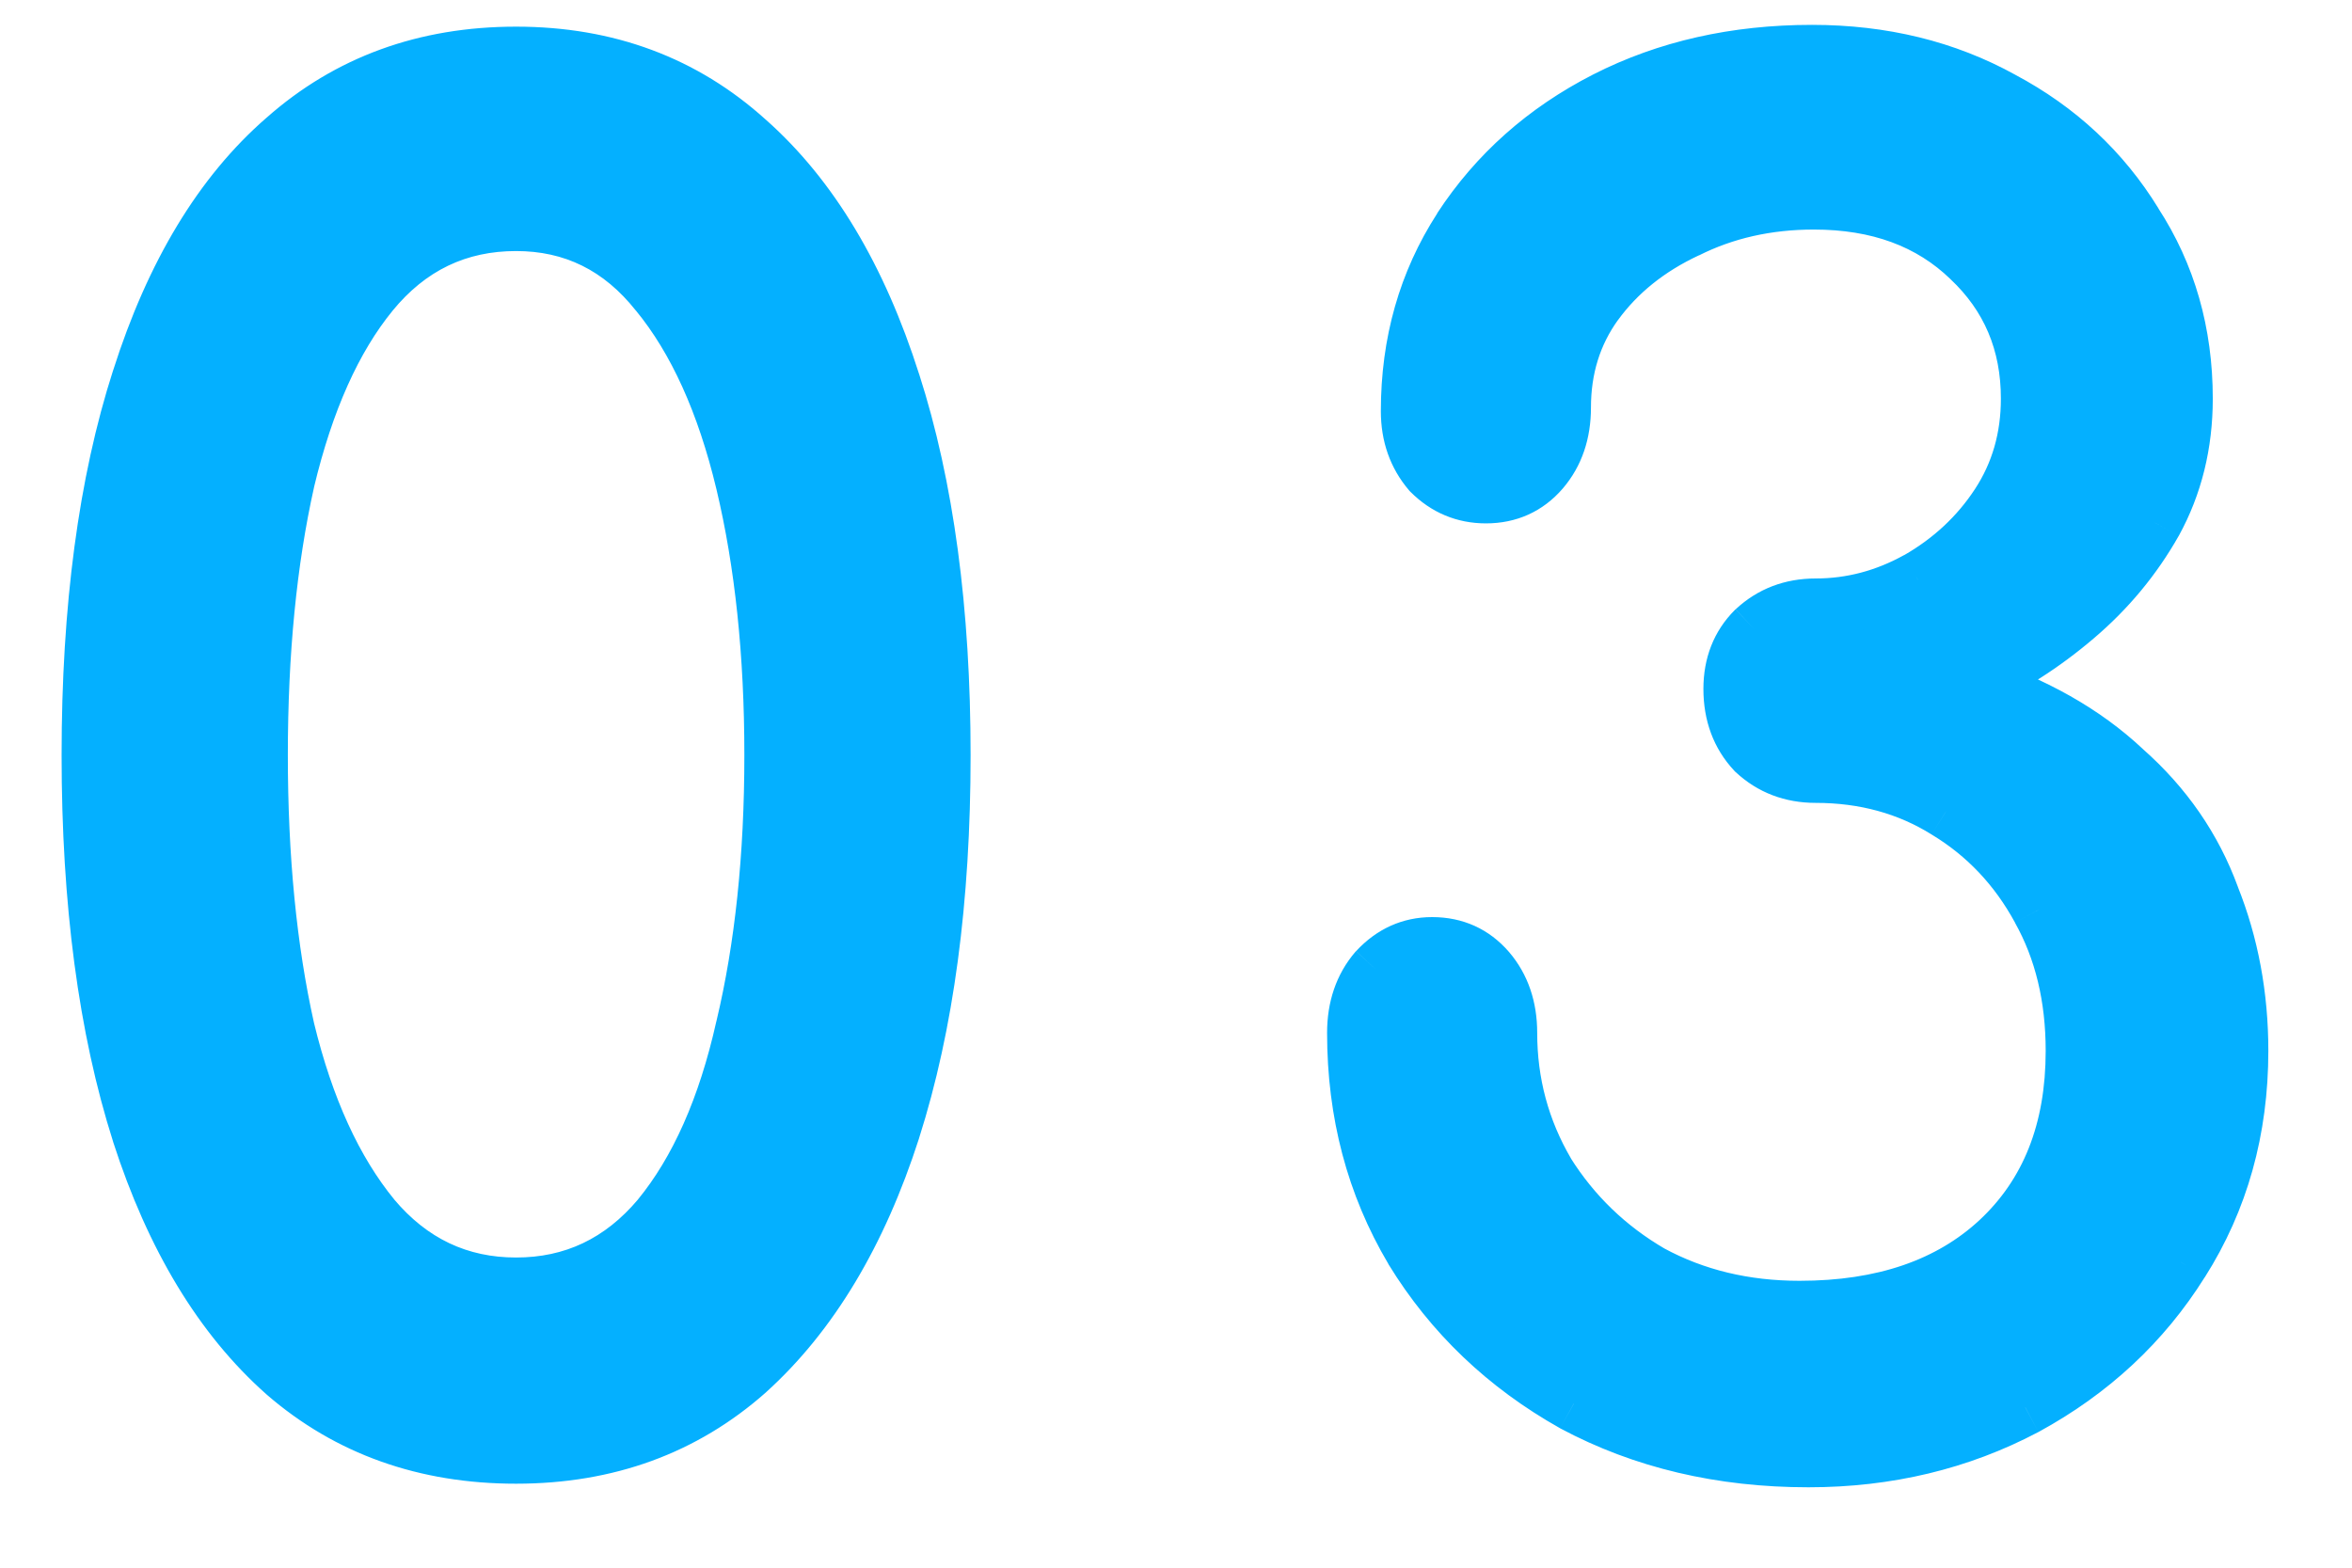
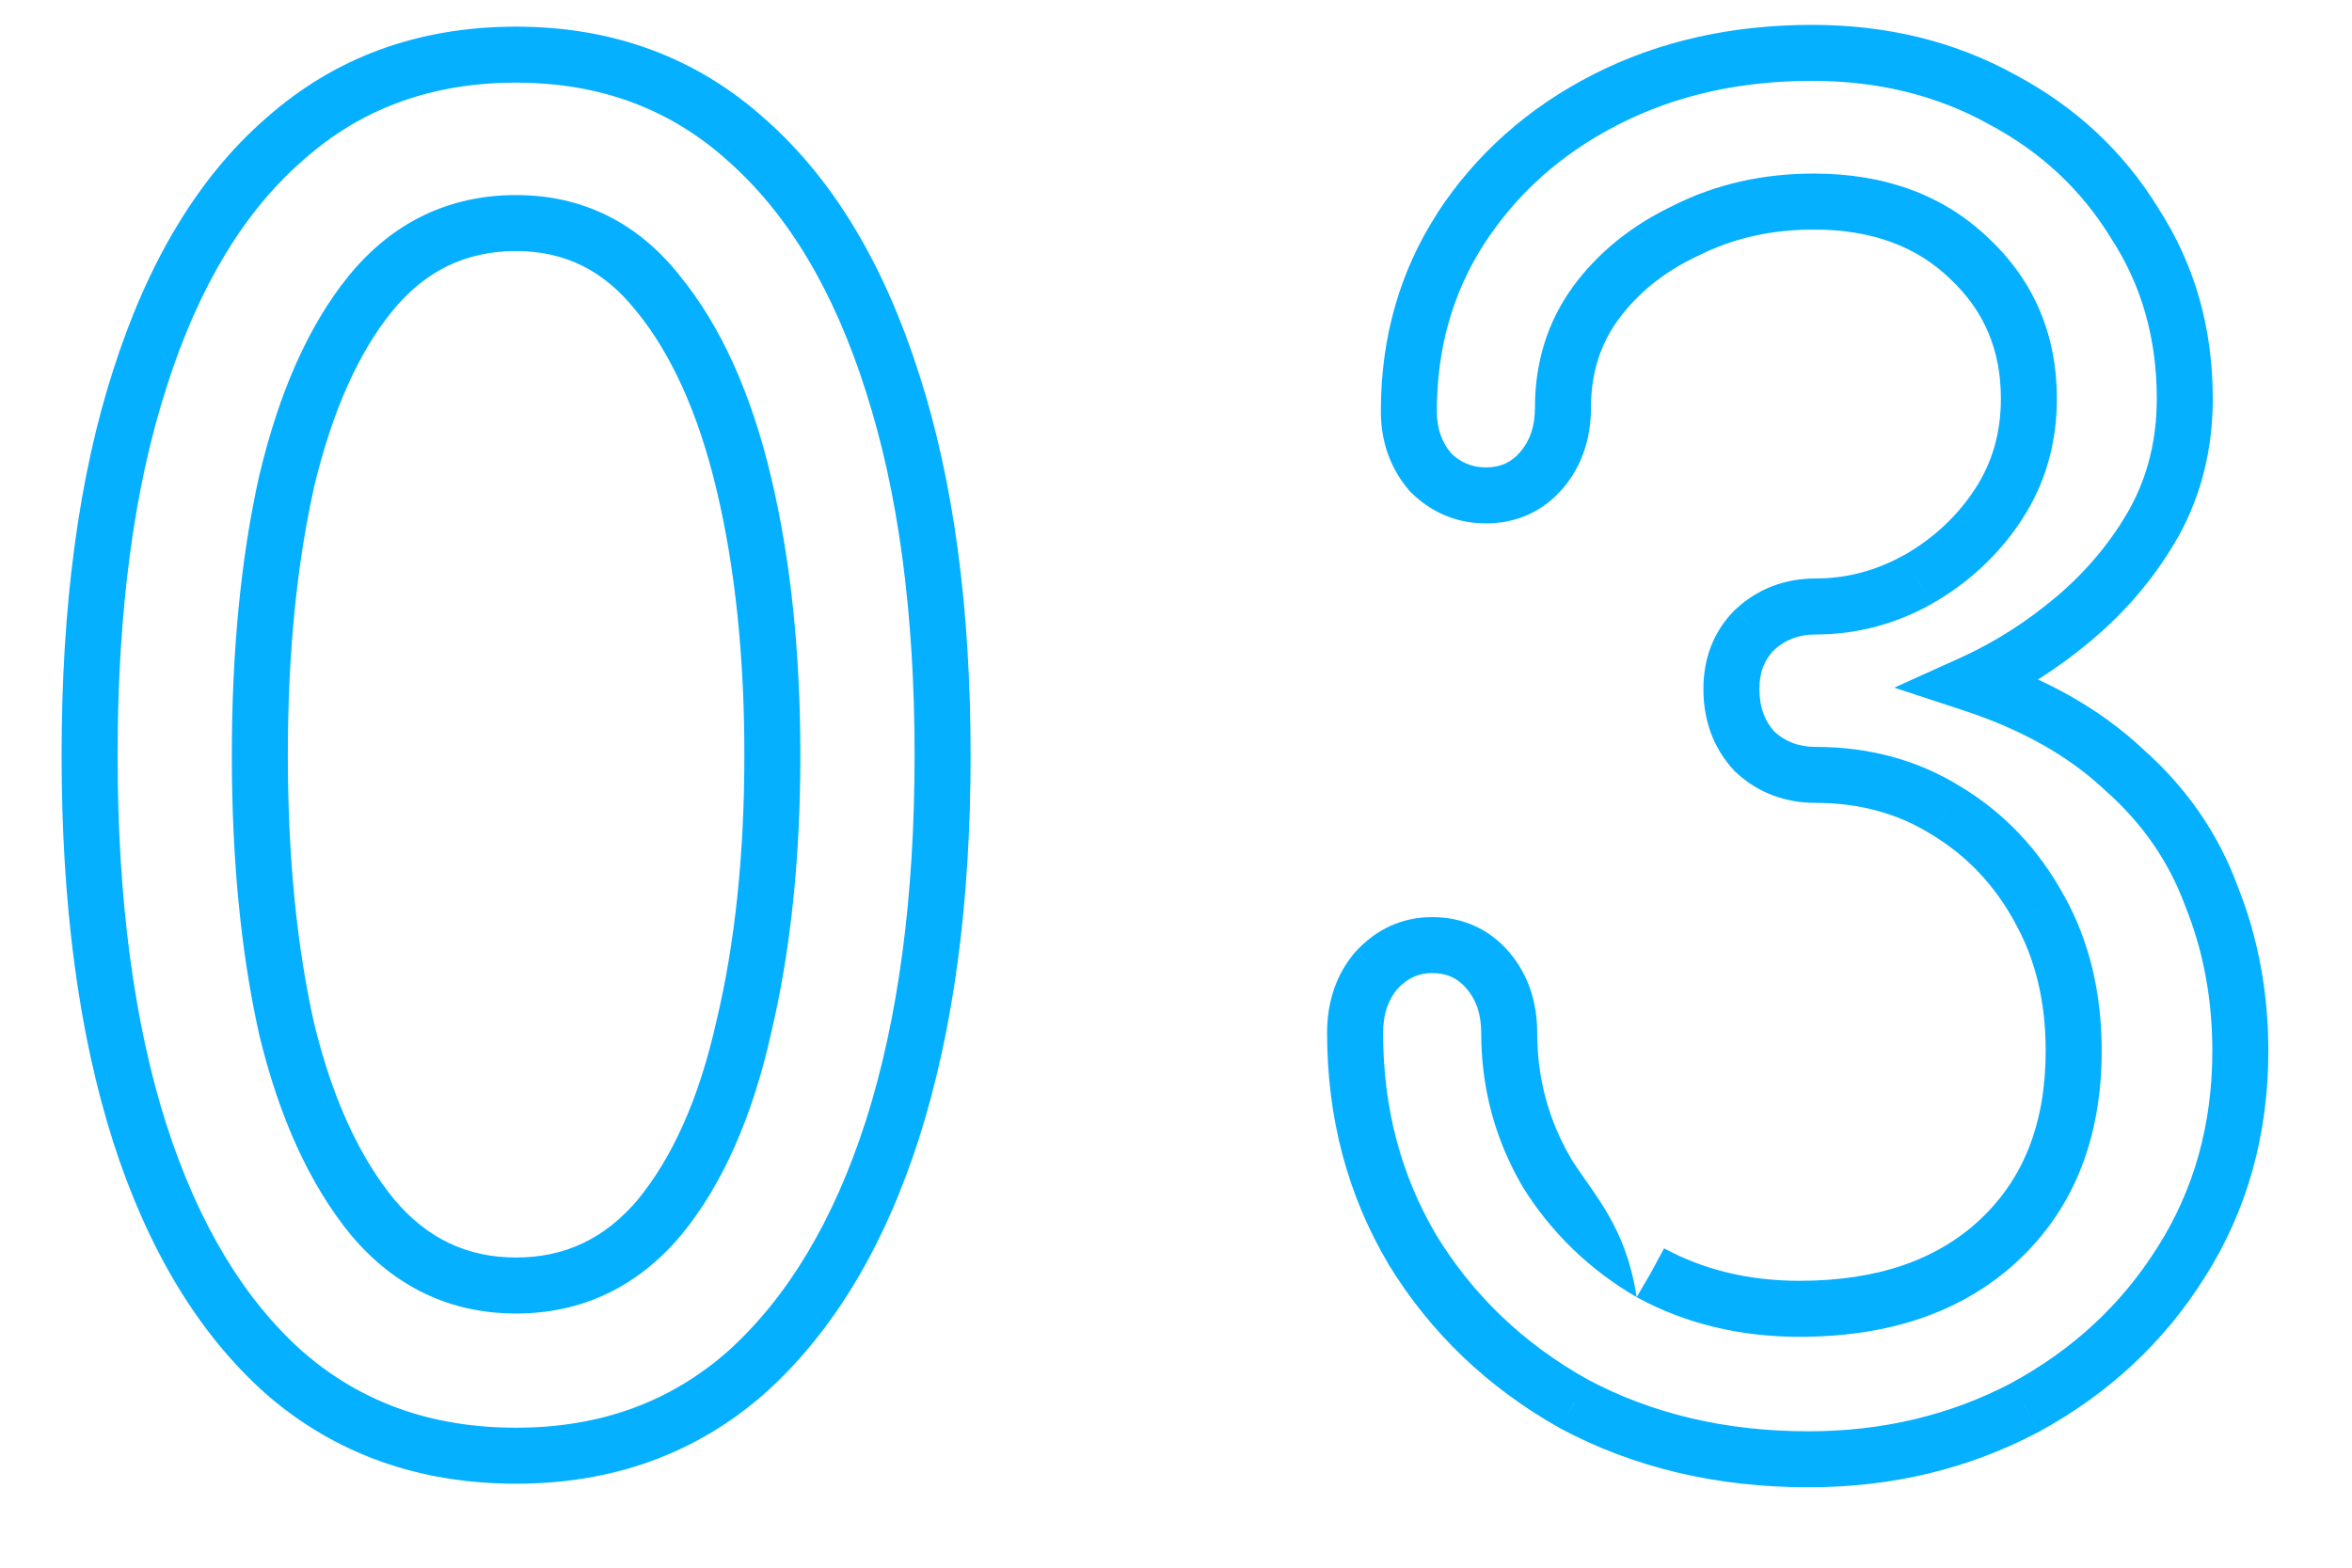
<svg xmlns="http://www.w3.org/2000/svg" width="21" height="14" viewBox="0 0 21 14" fill="none">
-   <path d="M4.608 13C3.797 13 3.109 12.755 2.544 12.264C1.979 11.763 1.547 11.048 1.248 10.12C0.949 9.181 0.8 8.056 0.8 6.744C0.8 5.432 0.949 4.312 1.248 3.384C1.547 2.445 1.979 1.731 2.544 1.24C3.109 0.739 3.797 0.488 4.608 0.488C5.419 0.488 6.107 0.744 6.672 1.256C7.237 1.757 7.669 2.477 7.968 3.416C8.267 4.344 8.416 5.453 8.416 6.744C8.416 8.035 8.267 9.149 7.968 10.088C7.669 11.016 7.237 11.736 6.672 12.248C6.107 12.749 5.419 13 4.608 13ZM4.608 11.48C5.12 11.48 5.547 11.277 5.888 10.872C6.229 10.456 6.48 9.891 6.64 9.176C6.811 8.461 6.896 7.651 6.896 6.744C6.896 5.837 6.811 5.027 6.64 4.312C6.469 3.597 6.213 3.032 5.872 2.616C5.541 2.2 5.12 1.992 4.608 1.992C4.085 1.992 3.653 2.2 3.312 2.616C2.981 3.021 2.731 3.581 2.56 4.296C2.4 5.011 2.32 5.827 2.32 6.744C2.32 7.661 2.4 8.477 2.56 9.192C2.731 9.896 2.987 10.456 3.328 10.872C3.669 11.277 4.096 11.48 4.608 11.48ZM16.147 13.032C15.368 13.032 14.669 12.867 14.051 12.536C13.443 12.195 12.963 11.736 12.611 11.16C12.269 10.584 12.099 9.939 12.099 9.224C12.099 9 12.163 8.813 12.291 8.664C12.429 8.515 12.595 8.44 12.787 8.44C12.989 8.44 13.155 8.515 13.283 8.664C13.411 8.813 13.475 9 13.475 9.224C13.475 9.672 13.587 10.088 13.811 10.472C14.045 10.845 14.355 11.144 14.739 11.368C15.133 11.581 15.576 11.688 16.067 11.688C16.813 11.688 17.405 11.485 17.843 11.08C18.291 10.664 18.515 10.099 18.515 9.384C18.515 8.904 18.413 8.483 18.211 8.12C18.008 7.747 17.731 7.453 17.379 7.24C17.037 7.027 16.648 6.92 16.211 6.92C15.997 6.92 15.816 6.851 15.667 6.712C15.528 6.563 15.459 6.376 15.459 6.152C15.459 5.939 15.528 5.763 15.667 5.624C15.816 5.485 15.997 5.416 16.211 5.416C16.531 5.416 16.835 5.336 17.123 5.176C17.421 5.005 17.661 4.781 17.843 4.504C18.024 4.227 18.115 3.912 18.115 3.56C18.115 3.059 17.939 2.643 17.587 2.312C17.235 1.971 16.771 1.8 16.195 1.8C15.779 1.8 15.4 1.885 15.059 2.056C14.717 2.216 14.445 2.435 14.243 2.712C14.051 2.979 13.955 3.288 13.955 3.64C13.955 3.864 13.891 4.051 13.763 4.2C13.635 4.349 13.469 4.424 13.267 4.424C13.075 4.424 12.909 4.355 12.771 4.216C12.643 4.067 12.579 3.885 12.579 3.672C12.579 3.064 12.733 2.52 13.043 2.04C13.363 1.549 13.795 1.165 14.339 0.888C14.883 0.611 15.496 0.472 16.179 0.472C16.808 0.472 17.373 0.611 17.875 0.888C18.376 1.155 18.771 1.523 19.059 1.992C19.357 2.451 19.507 2.973 19.507 3.56C19.507 3.965 19.416 4.333 19.235 4.664C19.053 4.984 18.819 5.267 18.531 5.512C18.243 5.757 17.933 5.955 17.603 6.104C18.157 6.285 18.611 6.541 18.963 6.872C19.325 7.192 19.587 7.571 19.747 8.008C19.917 8.435 20.003 8.893 20.003 9.384C20.003 10.088 19.827 10.717 19.475 11.272C19.133 11.816 18.669 12.248 18.083 12.568C17.496 12.877 16.851 13.032 16.147 13.032Z" fill="#04B0FF" />
-   <path d="M2.544 12.264L2.378 12.451L2.38 12.453L2.544 12.264ZM1.248 10.12L1.01 10.196L1.01 10.197L1.248 10.12ZM1.248 3.384L1.486 3.461L1.486 3.46L1.248 3.384ZM2.544 1.24L2.708 1.429L2.71 1.427L2.544 1.24ZM6.672 1.256L6.504 1.441L6.506 1.443L6.672 1.256ZM7.968 3.416L7.73 3.492L7.73 3.493L7.968 3.416ZM7.968 10.088L8.206 10.165L8.206 10.164L7.968 10.088ZM6.672 12.248L6.838 12.435L6.84 12.433L6.672 12.248ZM5.888 10.872L6.079 11.033L6.081 11.031L5.888 10.872ZM6.64 9.176L6.397 9.118L6.396 9.121L6.64 9.176ZM6.64 4.312L6.883 4.254L6.64 4.312ZM5.872 2.616L5.676 2.772L5.679 2.775L5.872 2.616ZM3.312 2.616L3.119 2.457L3.118 2.458L3.312 2.616ZM2.56 4.296L2.317 4.238L2.316 4.241L2.56 4.296ZM2.56 9.192L2.316 9.247L2.317 9.251L2.56 9.192ZM3.328 10.872L3.135 11.031L3.137 11.033L3.328 10.872ZM4.608 12.75C3.852 12.75 3.224 12.523 2.708 12.075L2.38 12.453C2.995 12.986 3.743 13.25 4.608 13.25V12.75ZM2.71 12.077C2.186 11.613 1.775 10.941 1.486 10.043L1.01 10.197C1.319 11.155 1.771 11.913 2.378 12.451L2.71 12.077ZM1.486 10.044C1.197 9.137 1.05 8.038 1.05 6.744H0.55C0.55 8.074 0.701 9.226 1.01 10.196L1.486 10.044ZM1.05 6.744C1.05 5.45 1.197 4.357 1.486 3.461L1.01 3.307C0.701 4.267 0.55 5.414 0.55 6.744H1.05ZM1.486 3.46C1.775 2.551 2.187 1.881 2.708 1.429L2.38 1.051C1.771 1.58 1.318 2.339 1.01 3.308L1.486 3.46ZM2.71 1.427C3.226 0.969 3.854 0.738 4.608 0.738V0.238C3.741 0.238 2.993 0.508 2.378 1.053L2.71 1.427ZM4.608 0.738C5.361 0.738 5.988 0.974 6.504 1.441L6.84 1.071C6.225 0.514 5.476 0.238 4.608 0.238V0.738ZM6.506 1.443C7.029 1.907 7.441 2.583 7.73 3.492L8.206 3.34C7.898 2.371 7.446 1.608 6.838 1.069L6.506 1.443ZM7.73 3.493C8.019 4.389 8.166 5.471 8.166 6.744H8.666C8.666 5.435 8.515 4.299 8.206 3.339L7.73 3.493ZM8.166 6.744C8.166 8.016 8.019 9.104 7.73 10.012L8.206 10.164C8.515 9.194 8.666 8.053 8.666 6.744H8.166ZM7.73 10.011C7.441 10.909 7.029 11.587 6.504 12.063L6.84 12.433C7.446 11.885 7.898 11.123 8.206 10.165L7.73 10.011ZM6.506 12.061C5.99 12.519 5.362 12.75 4.608 12.75V13.25C5.475 13.25 6.223 12.98 6.838 12.435L6.506 12.061ZM4.608 11.73C5.197 11.73 5.692 11.492 6.079 11.033L5.697 10.711C5.401 11.062 5.043 11.23 4.608 11.23V11.73ZM6.081 11.031C6.455 10.575 6.718 9.97 6.884 9.231L6.396 9.121C6.242 9.811 6.004 10.336 5.695 10.713L6.081 11.031ZM6.883 9.234C7.059 8.497 7.146 7.666 7.146 6.744H6.646C6.646 7.635 6.562 8.426 6.397 9.118L6.883 9.234ZM7.146 6.744C7.146 5.822 7.059 4.991 6.883 4.254L6.397 4.37C6.562 5.062 6.646 5.853 6.646 6.744H7.146ZM6.883 4.254C6.707 3.515 6.438 2.911 6.065 2.457L5.679 2.775C5.989 3.153 6.232 3.68 6.397 4.37L6.883 4.254ZM6.068 2.46C5.692 1.987 5.2 1.742 4.608 1.742V2.242C5.04 2.242 5.391 2.413 5.676 2.772L6.068 2.46ZM4.608 1.742C4.008 1.742 3.506 1.986 3.119 2.457L3.505 2.775C3.801 2.414 4.163 2.242 4.608 2.242V1.742ZM3.118 2.458C2.756 2.902 2.493 3.501 2.317 4.238L2.803 4.354C2.968 3.662 3.206 3.141 3.506 2.774L3.118 2.458ZM2.316 4.241C2.151 4.978 2.07 5.813 2.07 6.744H2.57C2.57 5.841 2.649 5.044 2.804 4.351L2.316 4.241ZM2.07 6.744C2.07 7.675 2.151 8.51 2.316 9.247L2.804 9.137C2.649 8.444 2.57 7.647 2.57 6.744H2.07ZM2.317 9.251C2.494 9.979 2.763 10.577 3.135 11.031L3.521 10.713C3.211 10.335 2.968 9.813 2.803 9.133L2.317 9.251ZM3.137 11.033C3.524 11.492 4.019 11.73 4.608 11.73V11.23C4.173 11.23 3.815 11.062 3.519 10.711L3.137 11.033ZM14.051 12.536L13.928 12.754L13.933 12.757L14.051 12.536ZM12.611 11.16L12.396 11.287L12.397 11.29L12.611 11.16ZM12.291 8.664L12.107 8.494L12.101 8.501L12.291 8.664ZM13.283 8.664L13.473 8.501L13.283 8.664ZM13.811 10.472L13.595 10.598L13.599 10.605L13.811 10.472ZM14.739 11.368L14.613 11.584L14.62 11.588L14.739 11.368ZM17.843 11.08L18.013 11.263L18.013 11.263L17.843 11.08ZM18.211 8.12L17.991 8.239L17.992 8.242L18.211 8.12ZM17.379 7.24L17.246 7.452L17.249 7.454L17.379 7.24ZM15.667 6.712L15.484 6.882L15.49 6.889L15.497 6.895L15.667 6.712ZM15.667 5.624L15.496 5.441L15.49 5.447L15.667 5.624ZM17.123 5.176L17.244 5.395L17.247 5.393L17.123 5.176ZM17.843 4.504L18.052 4.641L17.843 4.504ZM17.587 2.312L17.413 2.491L17.416 2.494L17.587 2.312ZM15.059 2.056L15.165 2.282L15.171 2.28L15.059 2.056ZM14.243 2.712L14.041 2.564L14.04 2.566L14.243 2.712ZM13.763 4.2L13.953 4.363L13.763 4.2ZM12.771 4.216L12.581 4.379L12.587 4.386L12.594 4.393L12.771 4.216ZM13.043 2.04L12.833 1.903L12.833 1.905L13.043 2.04ZM17.875 0.888L17.754 1.107L17.757 1.109L17.875 0.888ZM19.059 1.992L18.846 2.123L18.849 2.128L19.059 1.992ZM19.235 4.664L19.452 4.787L19.454 4.784L19.235 4.664ZM17.603 6.104L17.5 5.876L16.913 6.141L17.525 6.342L17.603 6.104ZM18.963 6.872L18.791 7.054L18.797 7.059L18.963 6.872ZM19.747 8.008L19.512 8.094L19.515 8.101L19.747 8.008ZM19.475 11.272L19.264 11.138L19.263 11.139L19.475 11.272ZM18.083 12.568L18.199 12.789L18.203 12.787L18.083 12.568ZM16.147 12.782C15.405 12.782 14.747 12.625 14.169 12.316L13.933 12.757C14.592 13.109 15.332 13.282 16.147 13.282V12.782ZM14.173 12.318C13.601 11.997 13.153 11.568 12.824 11.03L12.397 11.29C12.773 11.904 13.284 12.392 13.928 12.754L14.173 12.318ZM12.826 11.033C12.509 10.498 12.349 9.897 12.349 9.224H11.849C11.849 9.98 12.03 10.67 12.396 11.287L12.826 11.033ZM12.349 9.224C12.349 9.051 12.397 8.924 12.481 8.827L12.101 8.501C11.929 8.702 11.849 8.949 11.849 9.224H12.349ZM12.474 8.834C12.569 8.732 12.669 8.69 12.787 8.69V8.19C12.521 8.19 12.29 8.297 12.108 8.494L12.474 8.834ZM12.787 8.69C12.919 8.69 13.014 8.735 13.093 8.827L13.473 8.501C13.295 8.295 13.06 8.19 12.787 8.19V8.69ZM13.093 8.827C13.177 8.924 13.225 9.051 13.225 9.224H13.725C13.725 8.949 13.645 8.702 13.473 8.501L13.093 8.827ZM13.225 9.224C13.225 9.716 13.348 10.175 13.595 10.598L14.027 10.346C13.825 10.001 13.725 9.628 13.725 9.224H13.225ZM13.599 10.605C13.855 11.013 14.194 11.34 14.613 11.584L14.865 11.152C14.515 10.948 14.235 10.678 14.022 10.339L13.599 10.605ZM14.62 11.588C15.054 11.823 15.539 11.938 16.067 11.938V11.438C15.614 11.438 15.212 11.34 14.858 11.148L14.62 11.588ZM16.067 11.938C16.86 11.938 17.518 11.722 18.013 11.263L17.673 10.897C17.293 11.249 16.767 11.438 16.067 11.438V11.938ZM18.013 11.263C18.52 10.792 18.765 10.155 18.765 9.384H18.265C18.265 10.042 18.061 10.536 17.673 10.897L18.013 11.263ZM18.765 9.384C18.765 8.868 18.655 8.403 18.429 7.998L17.992 8.242C18.171 8.562 18.265 8.94 18.265 9.384H18.765ZM18.43 8.001C18.207 7.59 17.899 7.263 17.508 7.026L17.249 7.454C17.562 7.643 17.809 7.904 17.991 8.239L18.43 8.001ZM17.511 7.028C17.127 6.788 16.691 6.67 16.211 6.67V7.17C16.605 7.17 16.948 7.266 17.246 7.452L17.511 7.028ZM16.211 6.67C16.057 6.67 15.938 6.622 15.837 6.529L15.497 6.895C15.694 7.079 15.938 7.17 16.211 7.17V6.67ZM15.85 6.542C15.759 6.444 15.709 6.32 15.709 6.152H15.209C15.209 6.432 15.297 6.682 15.484 6.882L15.85 6.542ZM15.709 6.152C15.709 5.999 15.756 5.888 15.844 5.801L15.49 5.447C15.3 5.637 15.209 5.879 15.209 6.152H15.709ZM15.837 5.807C15.938 5.714 16.057 5.666 16.211 5.666V5.166C15.938 5.166 15.694 5.257 15.497 5.441L15.837 5.807ZM16.211 5.666C16.575 5.666 16.92 5.575 17.244 5.395L17.001 4.957C16.749 5.097 16.487 5.166 16.211 5.166V5.666ZM17.247 5.393C17.578 5.204 17.848 4.953 18.052 4.641L17.634 4.367C17.475 4.61 17.264 4.807 16.999 4.959L17.247 5.393ZM18.052 4.641C18.262 4.32 18.365 3.957 18.365 3.56H17.865C17.865 3.867 17.787 4.133 17.634 4.367L18.052 4.641ZM18.365 3.56C18.365 2.993 18.162 2.51 17.758 2.13L17.416 2.494C17.715 2.776 17.865 3.125 17.865 3.56H18.365ZM17.761 2.133C17.354 1.738 16.823 1.55 16.195 1.55V2.05C16.718 2.05 17.115 2.203 17.413 2.491L17.761 2.133ZM16.195 1.55C15.743 1.55 15.326 1.643 14.947 1.832L15.171 2.28C15.474 2.128 15.814 2.05 16.195 2.05V1.55ZM14.953 1.83C14.577 2.006 14.271 2.25 14.041 2.564L14.445 2.86C14.62 2.619 14.858 2.426 15.165 2.282L14.953 1.83ZM14.04 2.566C13.815 2.878 13.705 3.24 13.705 3.64H14.205C14.205 3.336 14.287 3.079 14.446 2.858L14.04 2.566ZM13.705 3.64C13.705 3.813 13.657 3.94 13.573 4.037L13.953 4.363C14.125 4.162 14.205 3.915 14.205 3.64H13.705ZM13.573 4.037C13.494 4.129 13.399 4.174 13.267 4.174V4.674C13.54 4.674 13.775 4.569 13.953 4.363L13.573 4.037ZM13.267 4.174C13.143 4.174 13.04 4.132 12.947 4.039L12.594 4.393C12.778 4.577 13.007 4.674 13.267 4.674V4.174ZM12.961 4.053C12.875 3.953 12.829 3.831 12.829 3.672H12.329C12.329 3.94 12.411 4.18 12.581 4.379L12.961 4.053ZM12.829 3.672C12.829 3.109 12.971 2.612 13.253 2.175L12.833 1.905C12.495 2.428 12.329 3.019 12.329 3.672H12.829ZM13.252 2.177C13.547 1.724 13.945 1.369 14.452 1.111L14.225 0.665C13.644 0.962 13.178 1.375 12.833 1.903L13.252 2.177ZM14.452 1.111C14.957 0.853 15.531 0.722 16.179 0.722V0.222C15.461 0.222 14.808 0.368 14.225 0.665L14.452 1.111ZM16.179 0.722C16.77 0.722 17.293 0.852 17.754 1.107L17.996 0.669C17.454 0.369 16.846 0.222 16.179 0.222V0.722ZM17.757 1.109C18.221 1.355 18.582 1.693 18.846 2.123L19.272 1.861C18.96 1.353 18.532 0.954 17.992 0.667L17.757 1.109ZM18.849 2.128C19.12 2.544 19.257 3.018 19.257 3.56H19.757C19.757 2.929 19.595 2.358 19.268 1.856L18.849 2.128ZM19.257 3.56C19.257 3.927 19.175 4.253 19.015 4.544L19.454 4.784C19.657 4.414 19.757 4.004 19.757 3.56H19.257ZM19.017 4.541C18.851 4.835 18.635 5.095 18.369 5.322L18.693 5.702C19.003 5.439 19.256 5.133 19.452 4.787L19.017 4.541ZM18.369 5.322C18.098 5.552 17.808 5.737 17.5 5.876L17.706 6.332C18.059 6.172 18.388 5.962 18.693 5.702L18.369 5.322ZM17.525 6.342C18.052 6.514 18.471 6.753 18.792 7.054L19.134 6.69C18.75 6.329 18.263 6.057 17.68 5.866L17.525 6.342ZM18.797 7.059C19.13 7.353 19.367 7.697 19.512 8.094L19.982 7.922C19.807 7.444 19.521 7.031 19.128 6.685L18.797 7.059ZM19.515 8.101C19.673 8.496 19.753 8.923 19.753 9.384H20.253C20.253 8.864 20.162 8.373 19.979 7.915L19.515 8.101ZM19.753 9.384C19.753 10.044 19.588 10.626 19.264 11.138L19.686 11.406C20.065 10.808 20.253 10.132 20.253 9.384H19.753ZM19.263 11.139C18.945 11.645 18.514 12.048 17.963 12.348L18.203 12.787C18.825 12.448 19.322 11.987 19.686 11.405L19.263 11.139ZM17.966 12.347C17.418 12.636 16.813 12.782 16.147 12.782V13.282C16.889 13.282 17.575 13.119 18.199 12.789L17.966 12.347Z" fill="#04B0FF" />
+   <path d="M2.544 12.264L2.378 12.451L2.38 12.453L2.544 12.264ZM1.248 10.12L1.01 10.196L1.01 10.197L1.248 10.12ZM1.248 3.384L1.486 3.461L1.486 3.46L1.248 3.384ZM2.544 1.24L2.708 1.429L2.71 1.427L2.544 1.24ZM6.672 1.256L6.504 1.441L6.506 1.443L6.672 1.256ZM7.968 3.416L7.73 3.492L7.73 3.493L7.968 3.416ZM7.968 10.088L8.206 10.165L8.206 10.164L7.968 10.088ZM6.672 12.248L6.838 12.435L6.84 12.433L6.672 12.248ZM5.888 10.872L6.079 11.033L6.081 11.031L5.888 10.872ZM6.64 9.176L6.397 9.118L6.396 9.121L6.64 9.176ZM6.64 4.312L6.883 4.254L6.64 4.312ZM5.872 2.616L5.676 2.772L5.679 2.775L5.872 2.616ZM3.312 2.616L3.119 2.457L3.118 2.458L3.312 2.616ZM2.56 4.296L2.317 4.238L2.316 4.241L2.56 4.296ZM2.56 9.192L2.316 9.247L2.317 9.251L2.56 9.192ZM3.328 10.872L3.135 11.031L3.137 11.033L3.328 10.872ZM4.608 12.75C3.852 12.75 3.224 12.523 2.708 12.075L2.38 12.453C2.995 12.986 3.743 13.25 4.608 13.25V12.75ZM2.71 12.077C2.186 11.613 1.775 10.941 1.486 10.043L1.01 10.197C1.319 11.155 1.771 11.913 2.378 12.451L2.71 12.077ZM1.486 10.044C1.197 9.137 1.05 8.038 1.05 6.744H0.55C0.55 8.074 0.701 9.226 1.01 10.196L1.486 10.044ZM1.05 6.744C1.05 5.45 1.197 4.357 1.486 3.461L1.01 3.307C0.701 4.267 0.55 5.414 0.55 6.744H1.05ZM1.486 3.46C1.775 2.551 2.187 1.881 2.708 1.429L2.38 1.051C1.771 1.58 1.318 2.339 1.01 3.308L1.486 3.46ZM2.71 1.427C3.226 0.969 3.854 0.738 4.608 0.738V0.238C3.741 0.238 2.993 0.508 2.378 1.053L2.71 1.427ZM4.608 0.738C5.361 0.738 5.988 0.974 6.504 1.441L6.84 1.071C6.225 0.514 5.476 0.238 4.608 0.238V0.738ZM6.506 1.443C7.029 1.907 7.441 2.583 7.73 3.492L8.206 3.34C7.898 2.371 7.446 1.608 6.838 1.069L6.506 1.443ZM7.73 3.493C8.019 4.389 8.166 5.471 8.166 6.744H8.666C8.666 5.435 8.515 4.299 8.206 3.339L7.73 3.493ZM8.166 6.744C8.166 8.016 8.019 9.104 7.73 10.012L8.206 10.164C8.515 9.194 8.666 8.053 8.666 6.744H8.166ZM7.73 10.011C7.441 10.909 7.029 11.587 6.504 12.063L6.84 12.433C7.446 11.885 7.898 11.123 8.206 10.165L7.73 10.011ZM6.506 12.061C5.99 12.519 5.362 12.75 4.608 12.75V13.25C5.475 13.25 6.223 12.98 6.838 12.435L6.506 12.061ZM4.608 11.73C5.197 11.73 5.692 11.492 6.079 11.033L5.697 10.711C5.401 11.062 5.043 11.23 4.608 11.23V11.73ZM6.081 11.031C6.455 10.575 6.718 9.97 6.884 9.231L6.396 9.121C6.242 9.811 6.004 10.336 5.695 10.713L6.081 11.031ZM6.883 9.234C7.059 8.497 7.146 7.666 7.146 6.744H6.646C6.646 7.635 6.562 8.426 6.397 9.118L6.883 9.234ZM7.146 6.744C7.146 5.822 7.059 4.991 6.883 4.254L6.397 4.37C6.562 5.062 6.646 5.853 6.646 6.744H7.146ZM6.883 4.254C6.707 3.515 6.438 2.911 6.065 2.457L5.679 2.775C5.989 3.153 6.232 3.68 6.397 4.37L6.883 4.254ZM6.068 2.46C5.692 1.987 5.2 1.742 4.608 1.742V2.242C5.04 2.242 5.391 2.413 5.676 2.772L6.068 2.46ZM4.608 1.742C4.008 1.742 3.506 1.986 3.119 2.457L3.505 2.775C3.801 2.414 4.163 2.242 4.608 2.242V1.742ZM3.118 2.458C2.756 2.902 2.493 3.501 2.317 4.238L2.803 4.354C2.968 3.662 3.206 3.141 3.506 2.774L3.118 2.458ZM2.316 4.241C2.151 4.978 2.07 5.813 2.07 6.744H2.57C2.57 5.841 2.649 5.044 2.804 4.351L2.316 4.241ZM2.07 6.744C2.07 7.675 2.151 8.51 2.316 9.247L2.804 9.137C2.649 8.444 2.57 7.647 2.57 6.744H2.07ZM2.317 9.251C2.494 9.979 2.763 10.577 3.135 11.031L3.521 10.713C3.211 10.335 2.968 9.813 2.803 9.133L2.317 9.251ZM3.137 11.033C3.524 11.492 4.019 11.73 4.608 11.73V11.23C4.173 11.23 3.815 11.062 3.519 10.711L3.137 11.033ZM14.051 12.536L13.928 12.754L13.933 12.757L14.051 12.536ZM12.611 11.16L12.396 11.287L12.397 11.29L12.611 11.16ZM12.291 8.664L12.107 8.494L12.101 8.501L12.291 8.664ZM13.283 8.664L13.473 8.501L13.283 8.664ZM13.811 10.472L13.595 10.598L13.599 10.605L13.811 10.472ZM14.739 11.368L14.613 11.584L14.62 11.588L14.739 11.368ZM17.843 11.08L18.013 11.263L18.013 11.263L17.843 11.08ZM18.211 8.12L17.991 8.239L17.992 8.242L18.211 8.12ZM17.379 7.24L17.246 7.452L17.249 7.454L17.379 7.24ZM15.667 6.712L15.484 6.882L15.49 6.889L15.497 6.895L15.667 6.712ZM15.667 5.624L15.496 5.441L15.49 5.447L15.667 5.624ZM17.123 5.176L17.244 5.395L17.247 5.393L17.123 5.176ZM17.843 4.504L18.052 4.641L17.843 4.504ZM17.587 2.312L17.413 2.491L17.416 2.494L17.587 2.312ZM15.059 2.056L15.165 2.282L15.171 2.28L15.059 2.056ZM14.243 2.712L14.041 2.564L14.04 2.566L14.243 2.712ZM13.763 4.2L13.953 4.363L13.763 4.2ZM12.771 4.216L12.581 4.379L12.587 4.386L12.594 4.393L12.771 4.216ZM13.043 2.04L12.833 1.903L12.833 1.905L13.043 2.04ZM17.875 0.888L17.754 1.107L17.757 1.109L17.875 0.888ZM19.059 1.992L18.846 2.123L18.849 2.128L19.059 1.992ZM19.235 4.664L19.452 4.787L19.454 4.784L19.235 4.664ZM17.603 6.104L17.5 5.876L16.913 6.141L17.525 6.342L17.603 6.104ZM18.963 6.872L18.791 7.054L18.797 7.059L18.963 6.872ZM19.747 8.008L19.512 8.094L19.515 8.101L19.747 8.008ZM19.475 11.272L19.264 11.138L19.263 11.139L19.475 11.272ZM18.083 12.568L18.199 12.789L18.203 12.787L18.083 12.568ZM16.147 12.782C15.405 12.782 14.747 12.625 14.169 12.316L13.933 12.757C14.592 13.109 15.332 13.282 16.147 13.282V12.782ZM14.173 12.318C13.601 11.997 13.153 11.568 12.824 11.03L12.397 11.29C12.773 11.904 13.284 12.392 13.928 12.754L14.173 12.318ZM12.826 11.033C12.509 10.498 12.349 9.897 12.349 9.224H11.849C11.849 9.98 12.03 10.67 12.396 11.287L12.826 11.033ZM12.349 9.224C12.349 9.051 12.397 8.924 12.481 8.827L12.101 8.501C11.929 8.702 11.849 8.949 11.849 9.224H12.349ZM12.474 8.834C12.569 8.732 12.669 8.69 12.787 8.69V8.19C12.521 8.19 12.29 8.297 12.108 8.494L12.474 8.834ZM12.787 8.69C12.919 8.69 13.014 8.735 13.093 8.827L13.473 8.501C13.295 8.295 13.06 8.19 12.787 8.19V8.69ZM13.093 8.827C13.177 8.924 13.225 9.051 13.225 9.224H13.725C13.725 8.949 13.645 8.702 13.473 8.501L13.093 8.827ZM13.225 9.224C13.225 9.716 13.348 10.175 13.595 10.598L14.027 10.346C13.825 10.001 13.725 9.628 13.725 9.224H13.225ZM13.599 10.605C13.855 11.013 14.194 11.34 14.613 11.584C14.515 10.948 14.235 10.678 14.022 10.339L13.599 10.605ZM14.62 11.588C15.054 11.823 15.539 11.938 16.067 11.938V11.438C15.614 11.438 15.212 11.34 14.858 11.148L14.62 11.588ZM16.067 11.938C16.86 11.938 17.518 11.722 18.013 11.263L17.673 10.897C17.293 11.249 16.767 11.438 16.067 11.438V11.938ZM18.013 11.263C18.52 10.792 18.765 10.155 18.765 9.384H18.265C18.265 10.042 18.061 10.536 17.673 10.897L18.013 11.263ZM18.765 9.384C18.765 8.868 18.655 8.403 18.429 7.998L17.992 8.242C18.171 8.562 18.265 8.94 18.265 9.384H18.765ZM18.43 8.001C18.207 7.59 17.899 7.263 17.508 7.026L17.249 7.454C17.562 7.643 17.809 7.904 17.991 8.239L18.43 8.001ZM17.511 7.028C17.127 6.788 16.691 6.67 16.211 6.67V7.17C16.605 7.17 16.948 7.266 17.246 7.452L17.511 7.028ZM16.211 6.67C16.057 6.67 15.938 6.622 15.837 6.529L15.497 6.895C15.694 7.079 15.938 7.17 16.211 7.17V6.67ZM15.85 6.542C15.759 6.444 15.709 6.32 15.709 6.152H15.209C15.209 6.432 15.297 6.682 15.484 6.882L15.85 6.542ZM15.709 6.152C15.709 5.999 15.756 5.888 15.844 5.801L15.49 5.447C15.3 5.637 15.209 5.879 15.209 6.152H15.709ZM15.837 5.807C15.938 5.714 16.057 5.666 16.211 5.666V5.166C15.938 5.166 15.694 5.257 15.497 5.441L15.837 5.807ZM16.211 5.666C16.575 5.666 16.92 5.575 17.244 5.395L17.001 4.957C16.749 5.097 16.487 5.166 16.211 5.166V5.666ZM17.247 5.393C17.578 5.204 17.848 4.953 18.052 4.641L17.634 4.367C17.475 4.61 17.264 4.807 16.999 4.959L17.247 5.393ZM18.052 4.641C18.262 4.32 18.365 3.957 18.365 3.56H17.865C17.865 3.867 17.787 4.133 17.634 4.367L18.052 4.641ZM18.365 3.56C18.365 2.993 18.162 2.51 17.758 2.13L17.416 2.494C17.715 2.776 17.865 3.125 17.865 3.56H18.365ZM17.761 2.133C17.354 1.738 16.823 1.55 16.195 1.55V2.05C16.718 2.05 17.115 2.203 17.413 2.491L17.761 2.133ZM16.195 1.55C15.743 1.55 15.326 1.643 14.947 1.832L15.171 2.28C15.474 2.128 15.814 2.05 16.195 2.05V1.55ZM14.953 1.83C14.577 2.006 14.271 2.25 14.041 2.564L14.445 2.86C14.62 2.619 14.858 2.426 15.165 2.282L14.953 1.83ZM14.04 2.566C13.815 2.878 13.705 3.24 13.705 3.64H14.205C14.205 3.336 14.287 3.079 14.446 2.858L14.04 2.566ZM13.705 3.64C13.705 3.813 13.657 3.94 13.573 4.037L13.953 4.363C14.125 4.162 14.205 3.915 14.205 3.64H13.705ZM13.573 4.037C13.494 4.129 13.399 4.174 13.267 4.174V4.674C13.54 4.674 13.775 4.569 13.953 4.363L13.573 4.037ZM13.267 4.174C13.143 4.174 13.04 4.132 12.947 4.039L12.594 4.393C12.778 4.577 13.007 4.674 13.267 4.674V4.174ZM12.961 4.053C12.875 3.953 12.829 3.831 12.829 3.672H12.329C12.329 3.94 12.411 4.18 12.581 4.379L12.961 4.053ZM12.829 3.672C12.829 3.109 12.971 2.612 13.253 2.175L12.833 1.905C12.495 2.428 12.329 3.019 12.329 3.672H12.829ZM13.252 2.177C13.547 1.724 13.945 1.369 14.452 1.111L14.225 0.665C13.644 0.962 13.178 1.375 12.833 1.903L13.252 2.177ZM14.452 1.111C14.957 0.853 15.531 0.722 16.179 0.722V0.222C15.461 0.222 14.808 0.368 14.225 0.665L14.452 1.111ZM16.179 0.722C16.77 0.722 17.293 0.852 17.754 1.107L17.996 0.669C17.454 0.369 16.846 0.222 16.179 0.222V0.722ZM17.757 1.109C18.221 1.355 18.582 1.693 18.846 2.123L19.272 1.861C18.96 1.353 18.532 0.954 17.992 0.667L17.757 1.109ZM18.849 2.128C19.12 2.544 19.257 3.018 19.257 3.56H19.757C19.757 2.929 19.595 2.358 19.268 1.856L18.849 2.128ZM19.257 3.56C19.257 3.927 19.175 4.253 19.015 4.544L19.454 4.784C19.657 4.414 19.757 4.004 19.757 3.56H19.257ZM19.017 4.541C18.851 4.835 18.635 5.095 18.369 5.322L18.693 5.702C19.003 5.439 19.256 5.133 19.452 4.787L19.017 4.541ZM18.369 5.322C18.098 5.552 17.808 5.737 17.5 5.876L17.706 6.332C18.059 6.172 18.388 5.962 18.693 5.702L18.369 5.322ZM17.525 6.342C18.052 6.514 18.471 6.753 18.792 7.054L19.134 6.69C18.75 6.329 18.263 6.057 17.68 5.866L17.525 6.342ZM18.797 7.059C19.13 7.353 19.367 7.697 19.512 8.094L19.982 7.922C19.807 7.444 19.521 7.031 19.128 6.685L18.797 7.059ZM19.515 8.101C19.673 8.496 19.753 8.923 19.753 9.384H20.253C20.253 8.864 20.162 8.373 19.979 7.915L19.515 8.101ZM19.753 9.384C19.753 10.044 19.588 10.626 19.264 11.138L19.686 11.406C20.065 10.808 20.253 10.132 20.253 9.384H19.753ZM19.263 11.139C18.945 11.645 18.514 12.048 17.963 12.348L18.203 12.787C18.825 12.448 19.322 11.987 19.686 11.405L19.263 11.139ZM17.966 12.347C17.418 12.636 16.813 12.782 16.147 12.782V13.282C16.889 13.282 17.575 13.119 18.199 12.789L17.966 12.347Z" fill="#04B0FF" />
</svg>